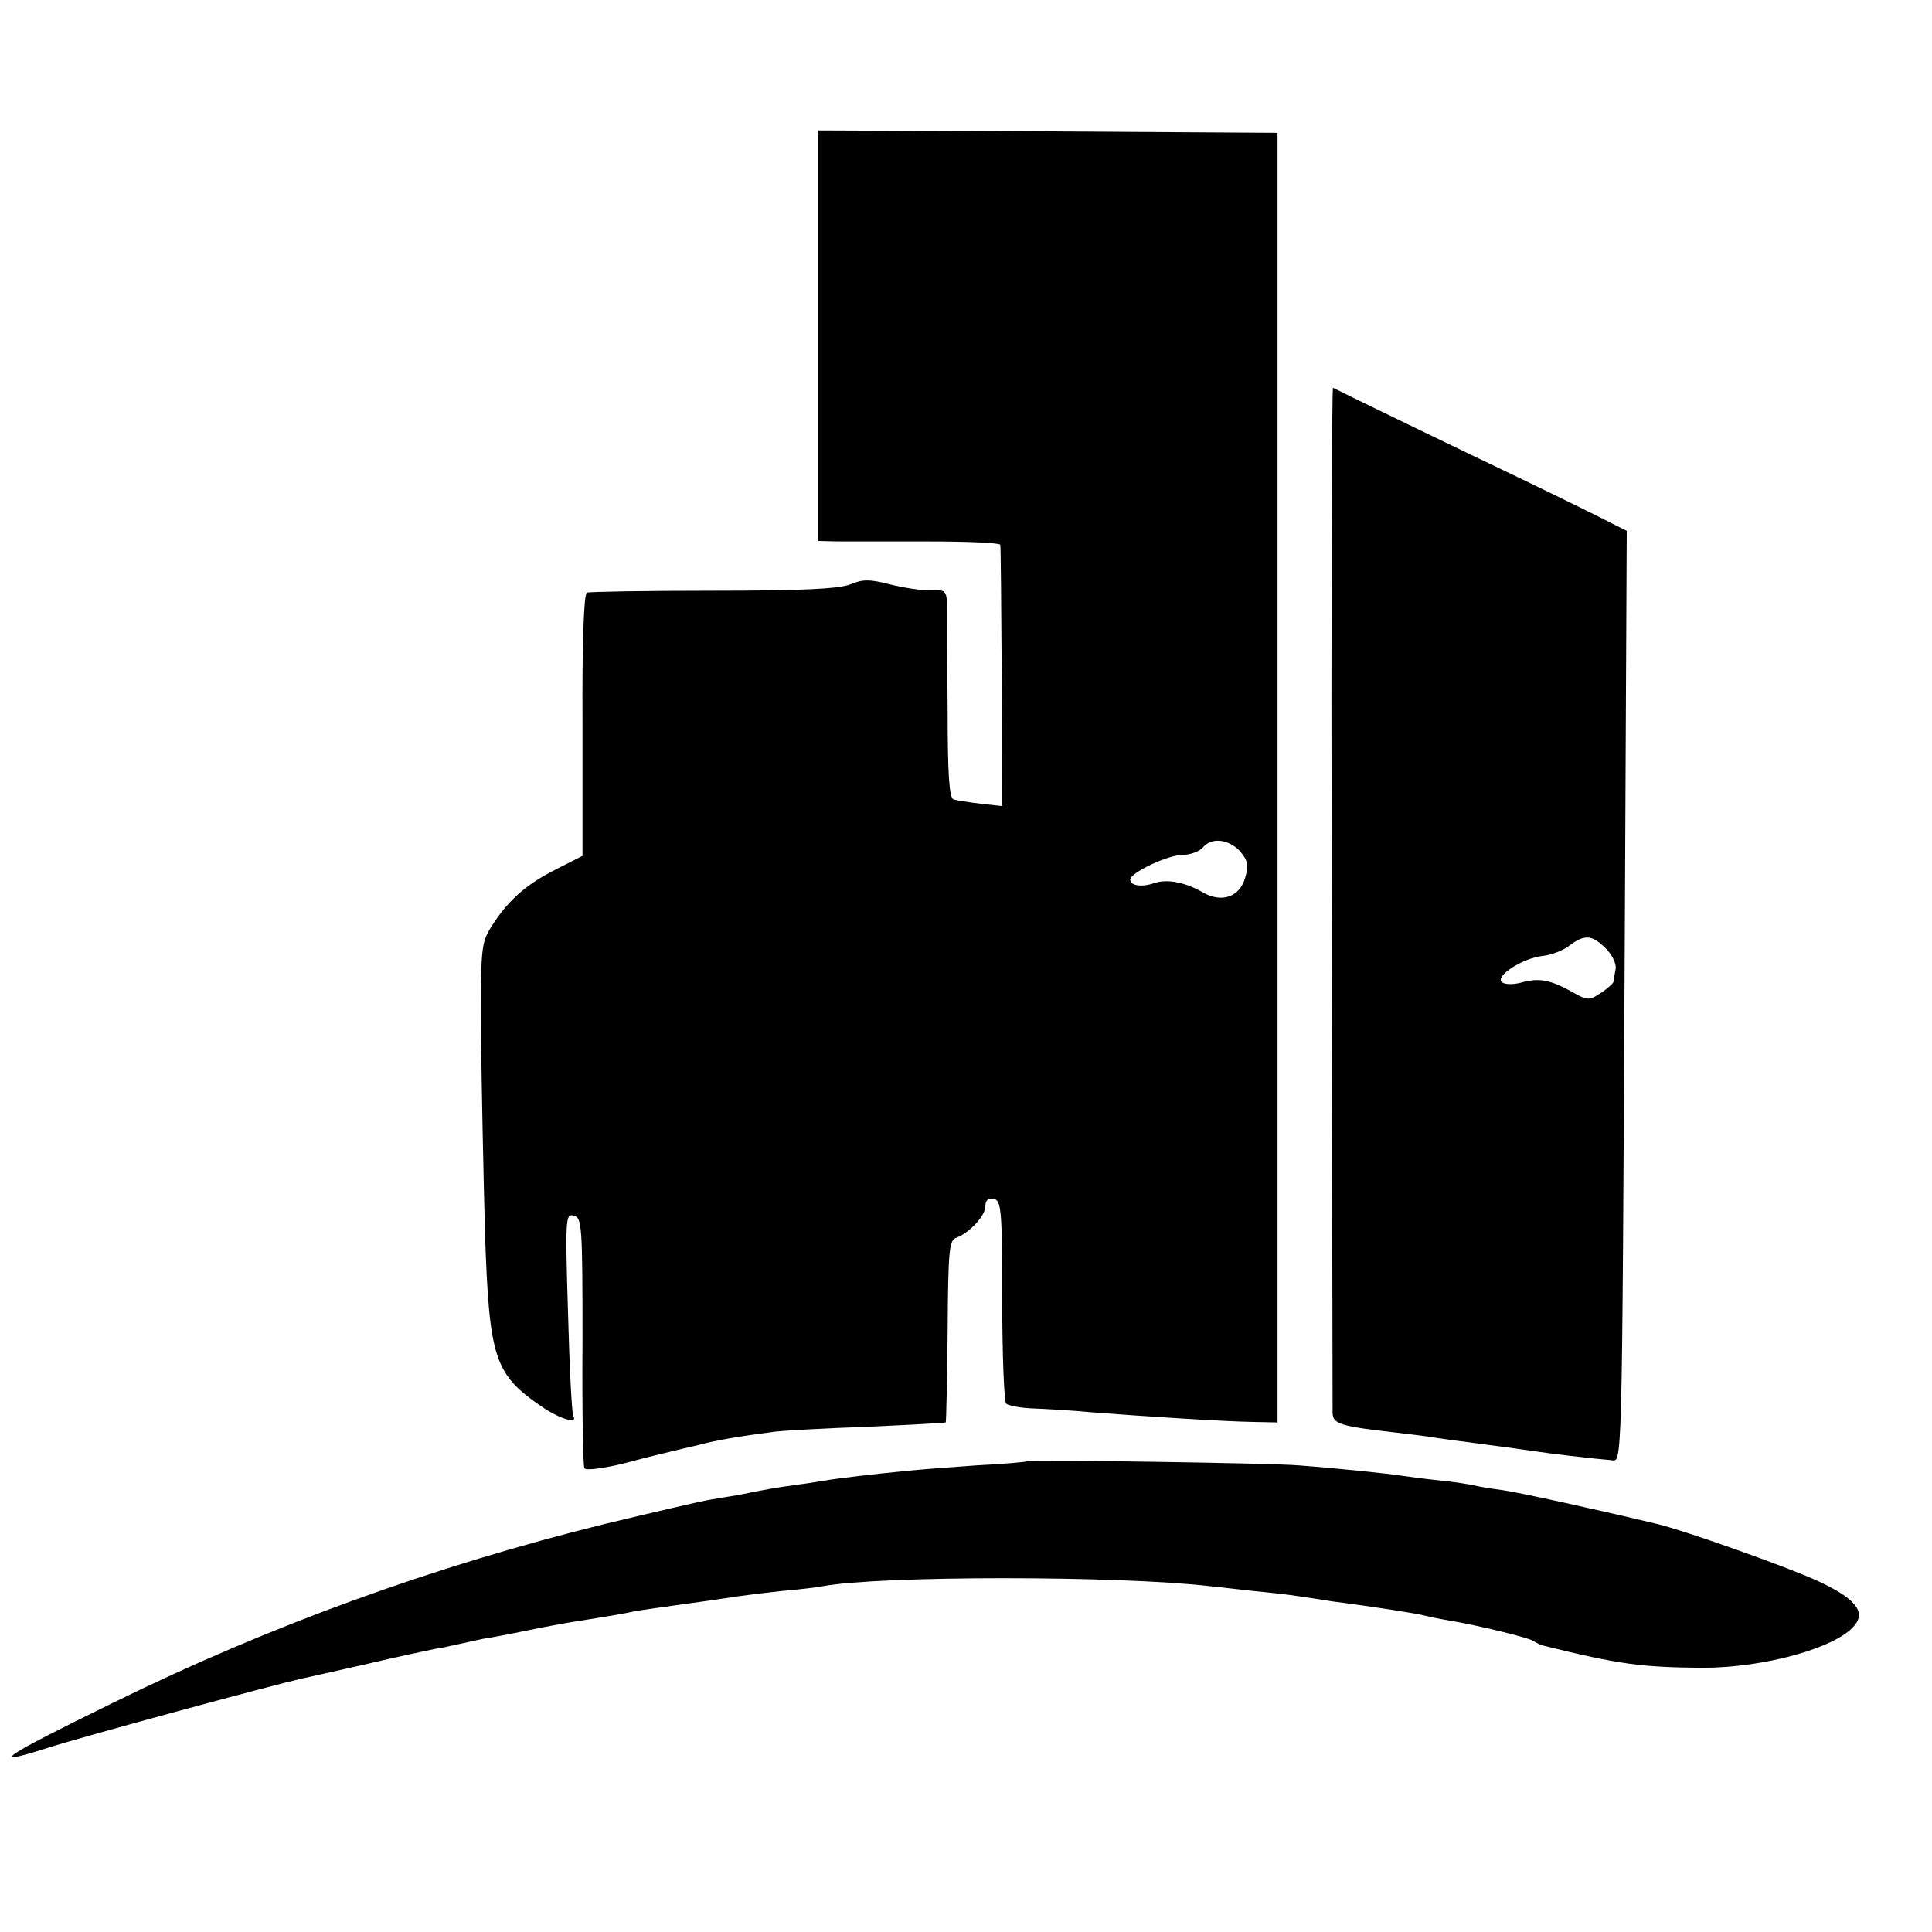
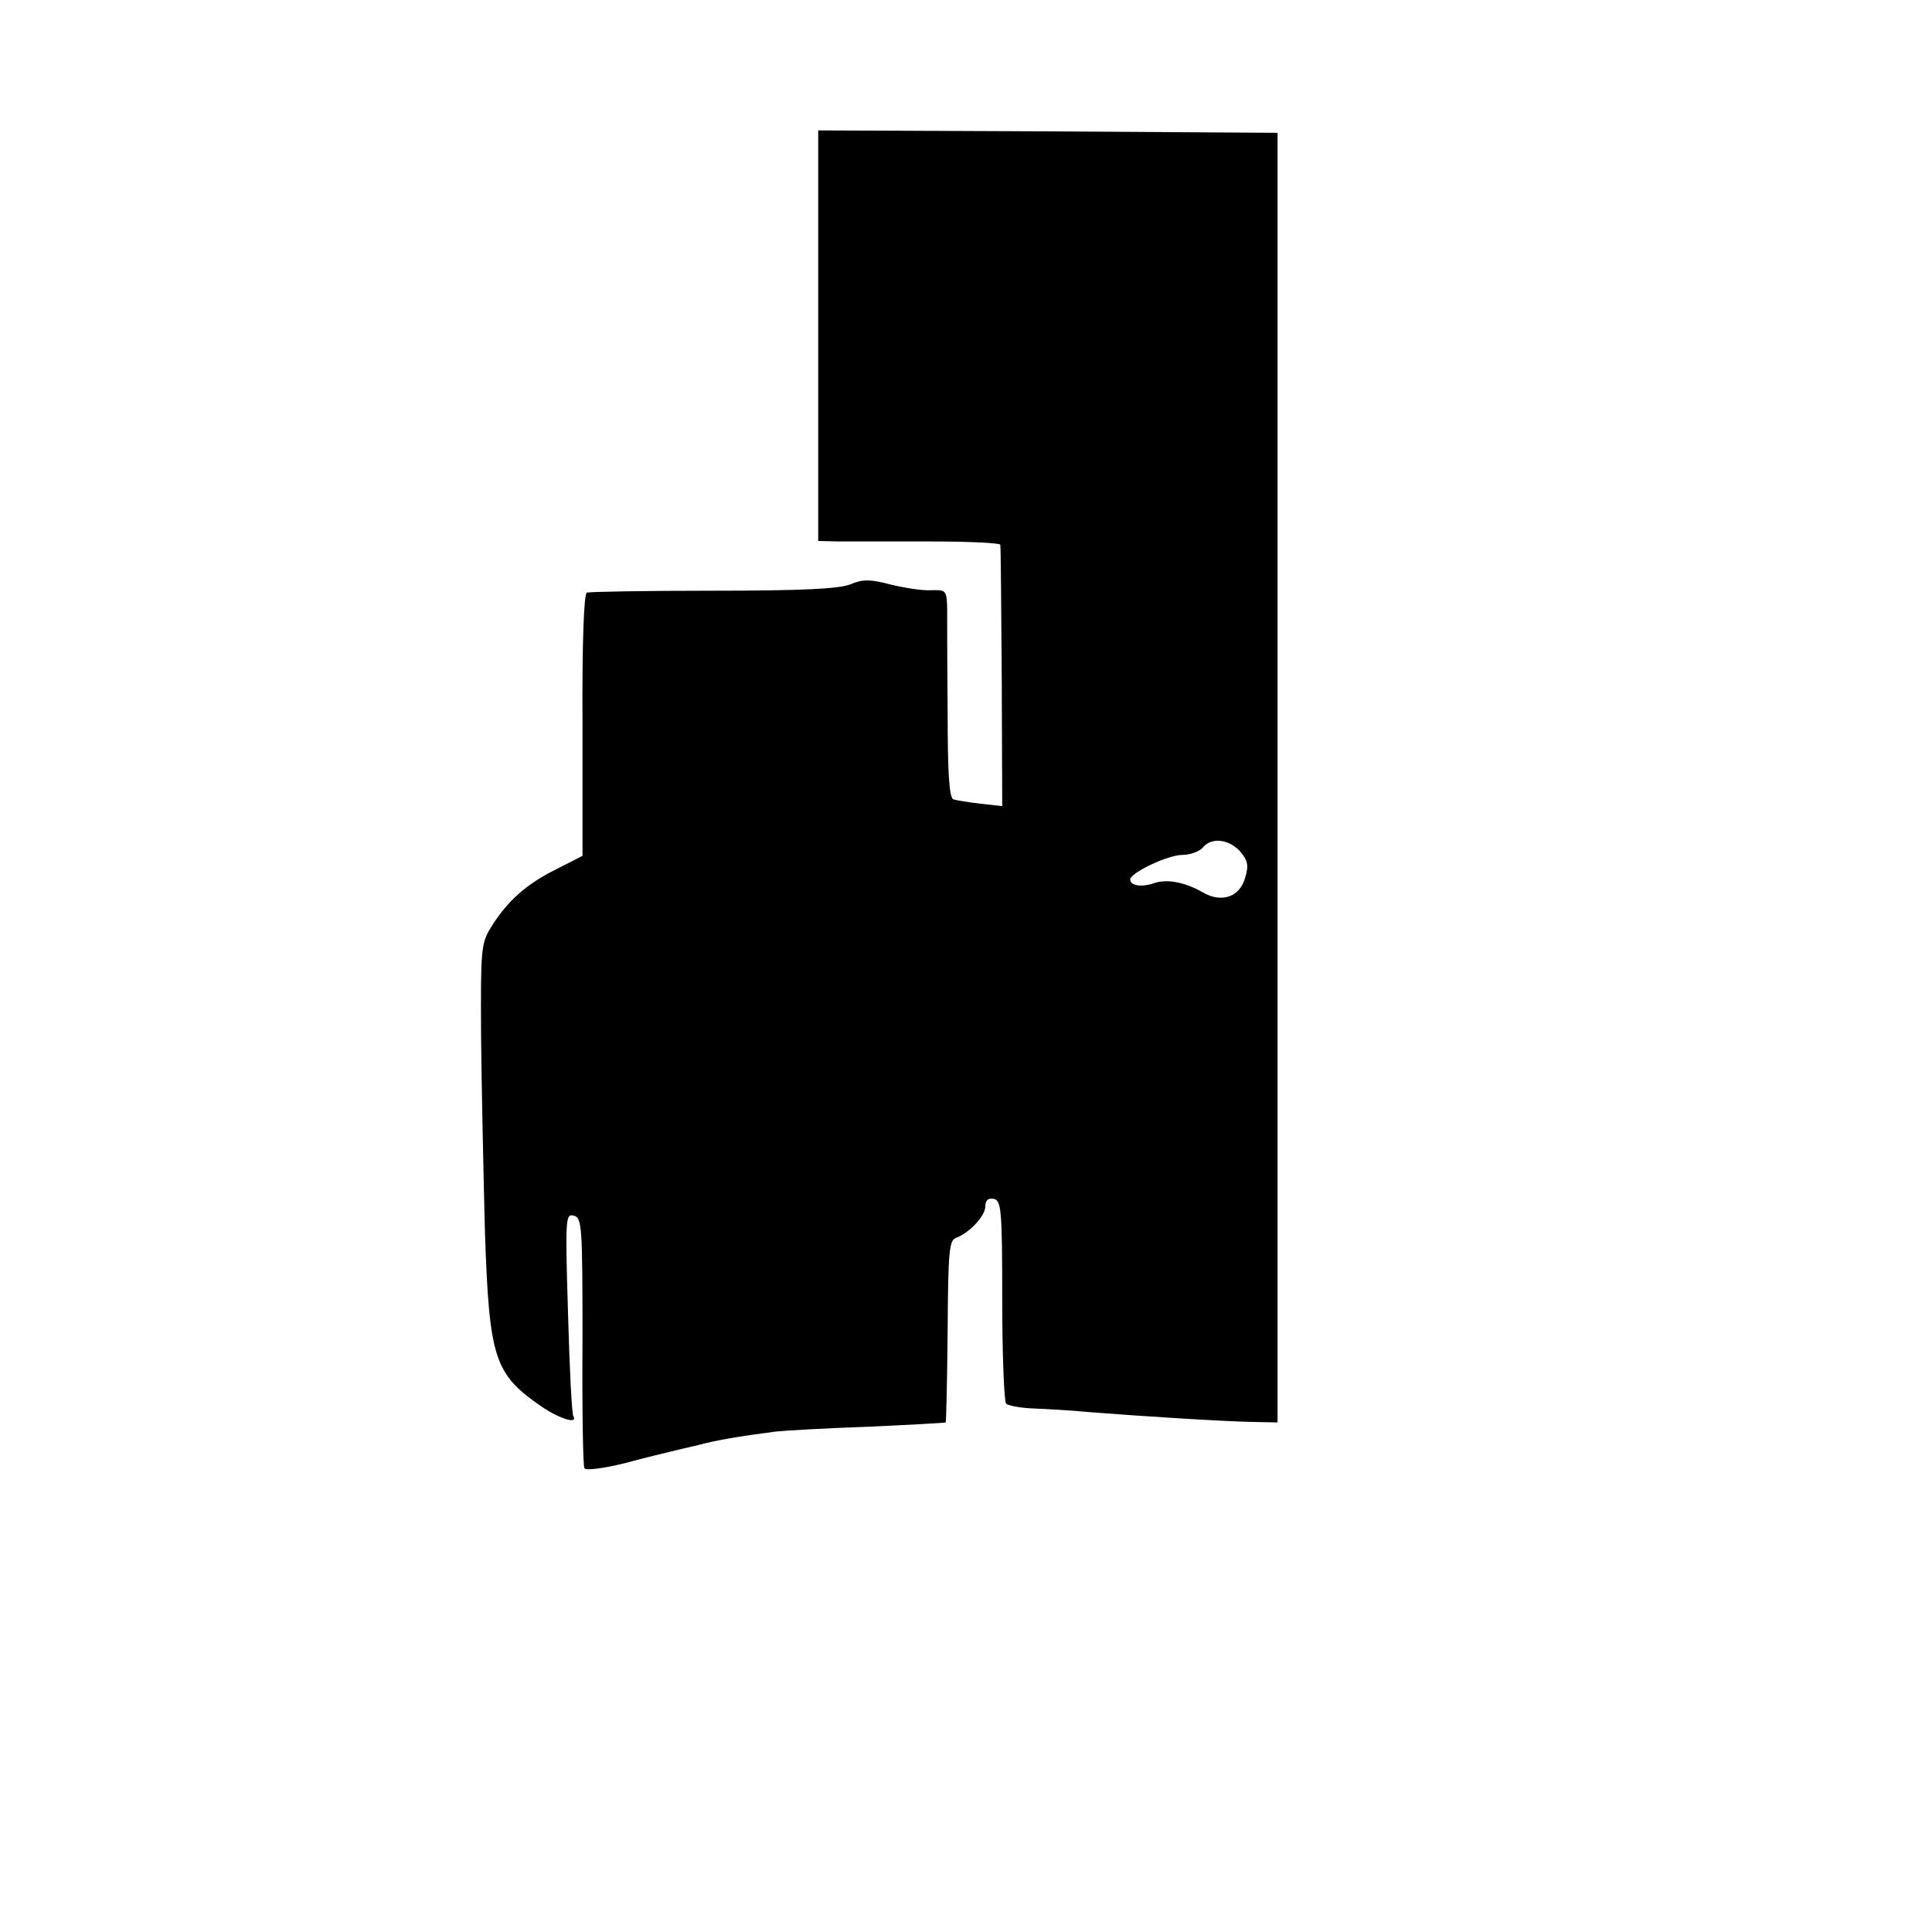
<svg xmlns="http://www.w3.org/2000/svg" version="1.0" width="400pt" height="400pt" viewBox="0 0 400 400" preserveAspectRatio="xMidYMid meet">
  <g transform="translate(0,400) scale(0.1,-0.1)" fill="#000000" stroke="none">
    <path d="M1694 3305 l0 -425 41 -1 c22 0 106 0 188 0 81 0 148 -3 148 -7 1 -4 2 -127 3 -274 l1 -267 -45 5 c-25 3 -50 7 -56 9 -9 3 -12 57 -12 182 -1 98 -1 195 -1 215 -1 36 -3 37 -34 36 -18 -1 -55 5 -84 12 -42 11 -57 11 -83 0 -23 -9 -98 -13 -283 -13 -139 0 -256 -2 -262 -4 -6 -2 -10 -102 -9 -274 l0 -271 -55 -28 c-62 -31 -100 -65 -134 -119 -21 -34 -22 -45 -21 -226 1 -104 5 -287 8 -405 9 -265 19 -295 120 -364 36 -24 73 -35 63 -18 -3 4 -8 100 -11 214 -6 196 -5 206 12 201 17 -4 18 -21 18 -260 -1 -140 1 -259 4 -263 3 -5 41 0 85 11 44 12 87 22 95 24 8 2 33 8 55 13 37 10 83 18 160 28 17 2 102 7 190 10 88 4 161 8 163 9 1 1 3 87 4 190 1 162 3 187 17 192 28 10 61 46 61 65 0 13 6 18 17 16 16 -3 18 -21 18 -210 0 -113 4 -210 8 -214 4 -4 29 -9 55 -10 26 -1 81 -4 122 -8 102 -8 274 -19 335 -20 l50 -1 0 1335 0 1335 -476 3 -475 2 0 -425z m873 -1067 c16 -19 19 -29 11 -55 -11 -40 -48 -53 -87 -31 -38 22 -76 29 -103 19 -24 -8 -48 -5 -48 8 0 14 78 51 108 51 16 0 35 7 42 15 18 22 53 18 77 -7z" />
-     <path d="M2757 2147 c1 -578 2 -1062 2 -1073 1 -22 16 -27 131 -40 19 -2 49 -6 65 -8 17 -3 68 -10 115 -16 47 -6 96 -13 110 -15 25 -4 117 -15 155 -18 24 -2 23 -52 29 1096 l4 828 -32 16 c-17 9 -98 49 -181 89 -126 60 -378 182 -395 191 -3 2 -4 -471 -3 -1050z m568 -111 c13 -13 22 -32 20 -42 -2 -11 -4 -22 -4 -26 -1 -4 -13 -15 -27 -24 -24 -16 -27 -16 -62 4 -44 24 -67 28 -105 17 -17 -4 -33 -3 -38 2 -13 13 45 50 86 54 17 2 41 11 54 21 32 24 47 23 76 -6z" />
-     <path d="M2128 975 c-2 -2 -50 -6 -108 -9 -58 -4 -121 -9 -140 -11 -73 -7 -155 -17 -170 -20 -8 -1 -35 -6 -60 -9 -43 -6 -62 -9 -120 -21 -14 -2 -41 -7 -60 -10 -19 -3 -117 -26 -217 -50 -353 -87 -695 -211 -1018 -370 -233 -114 -262 -134 -137 -94 78 25 466 130 528 144 11 2 71 16 134 30 63 15 126 28 140 31 14 2 36 7 50 10 14 3 36 8 50 11 14 2 57 10 95 18 39 8 88 17 110 20 49 8 82 13 114 20 14 2 61 9 105 15 45 6 91 13 104 15 13 2 53 7 90 11 37 3 76 8 86 10 119 22 612 22 801 0 17 -2 57 -6 90 -10 33 -3 76 -8 95 -11 19 -3 49 -7 65 -10 86 -11 182 -26 195 -30 8 -2 31 -7 50 -10 60 -10 162 -35 174 -42 6 -4 16 -9 21 -10 157 -39 204 -45 330 -46 127 0 276 41 314 87 25 29 2 57 -76 93 -63 29 -277 105 -333 118 -134 32 -285 65 -320 70 -25 3 -52 8 -60 10 -8 2 -40 7 -70 10 -30 3 -66 8 -80 10 -26 4 -130 15 -210 21 -54 5 -558 12 -562 9z" />
  </g>
</svg>